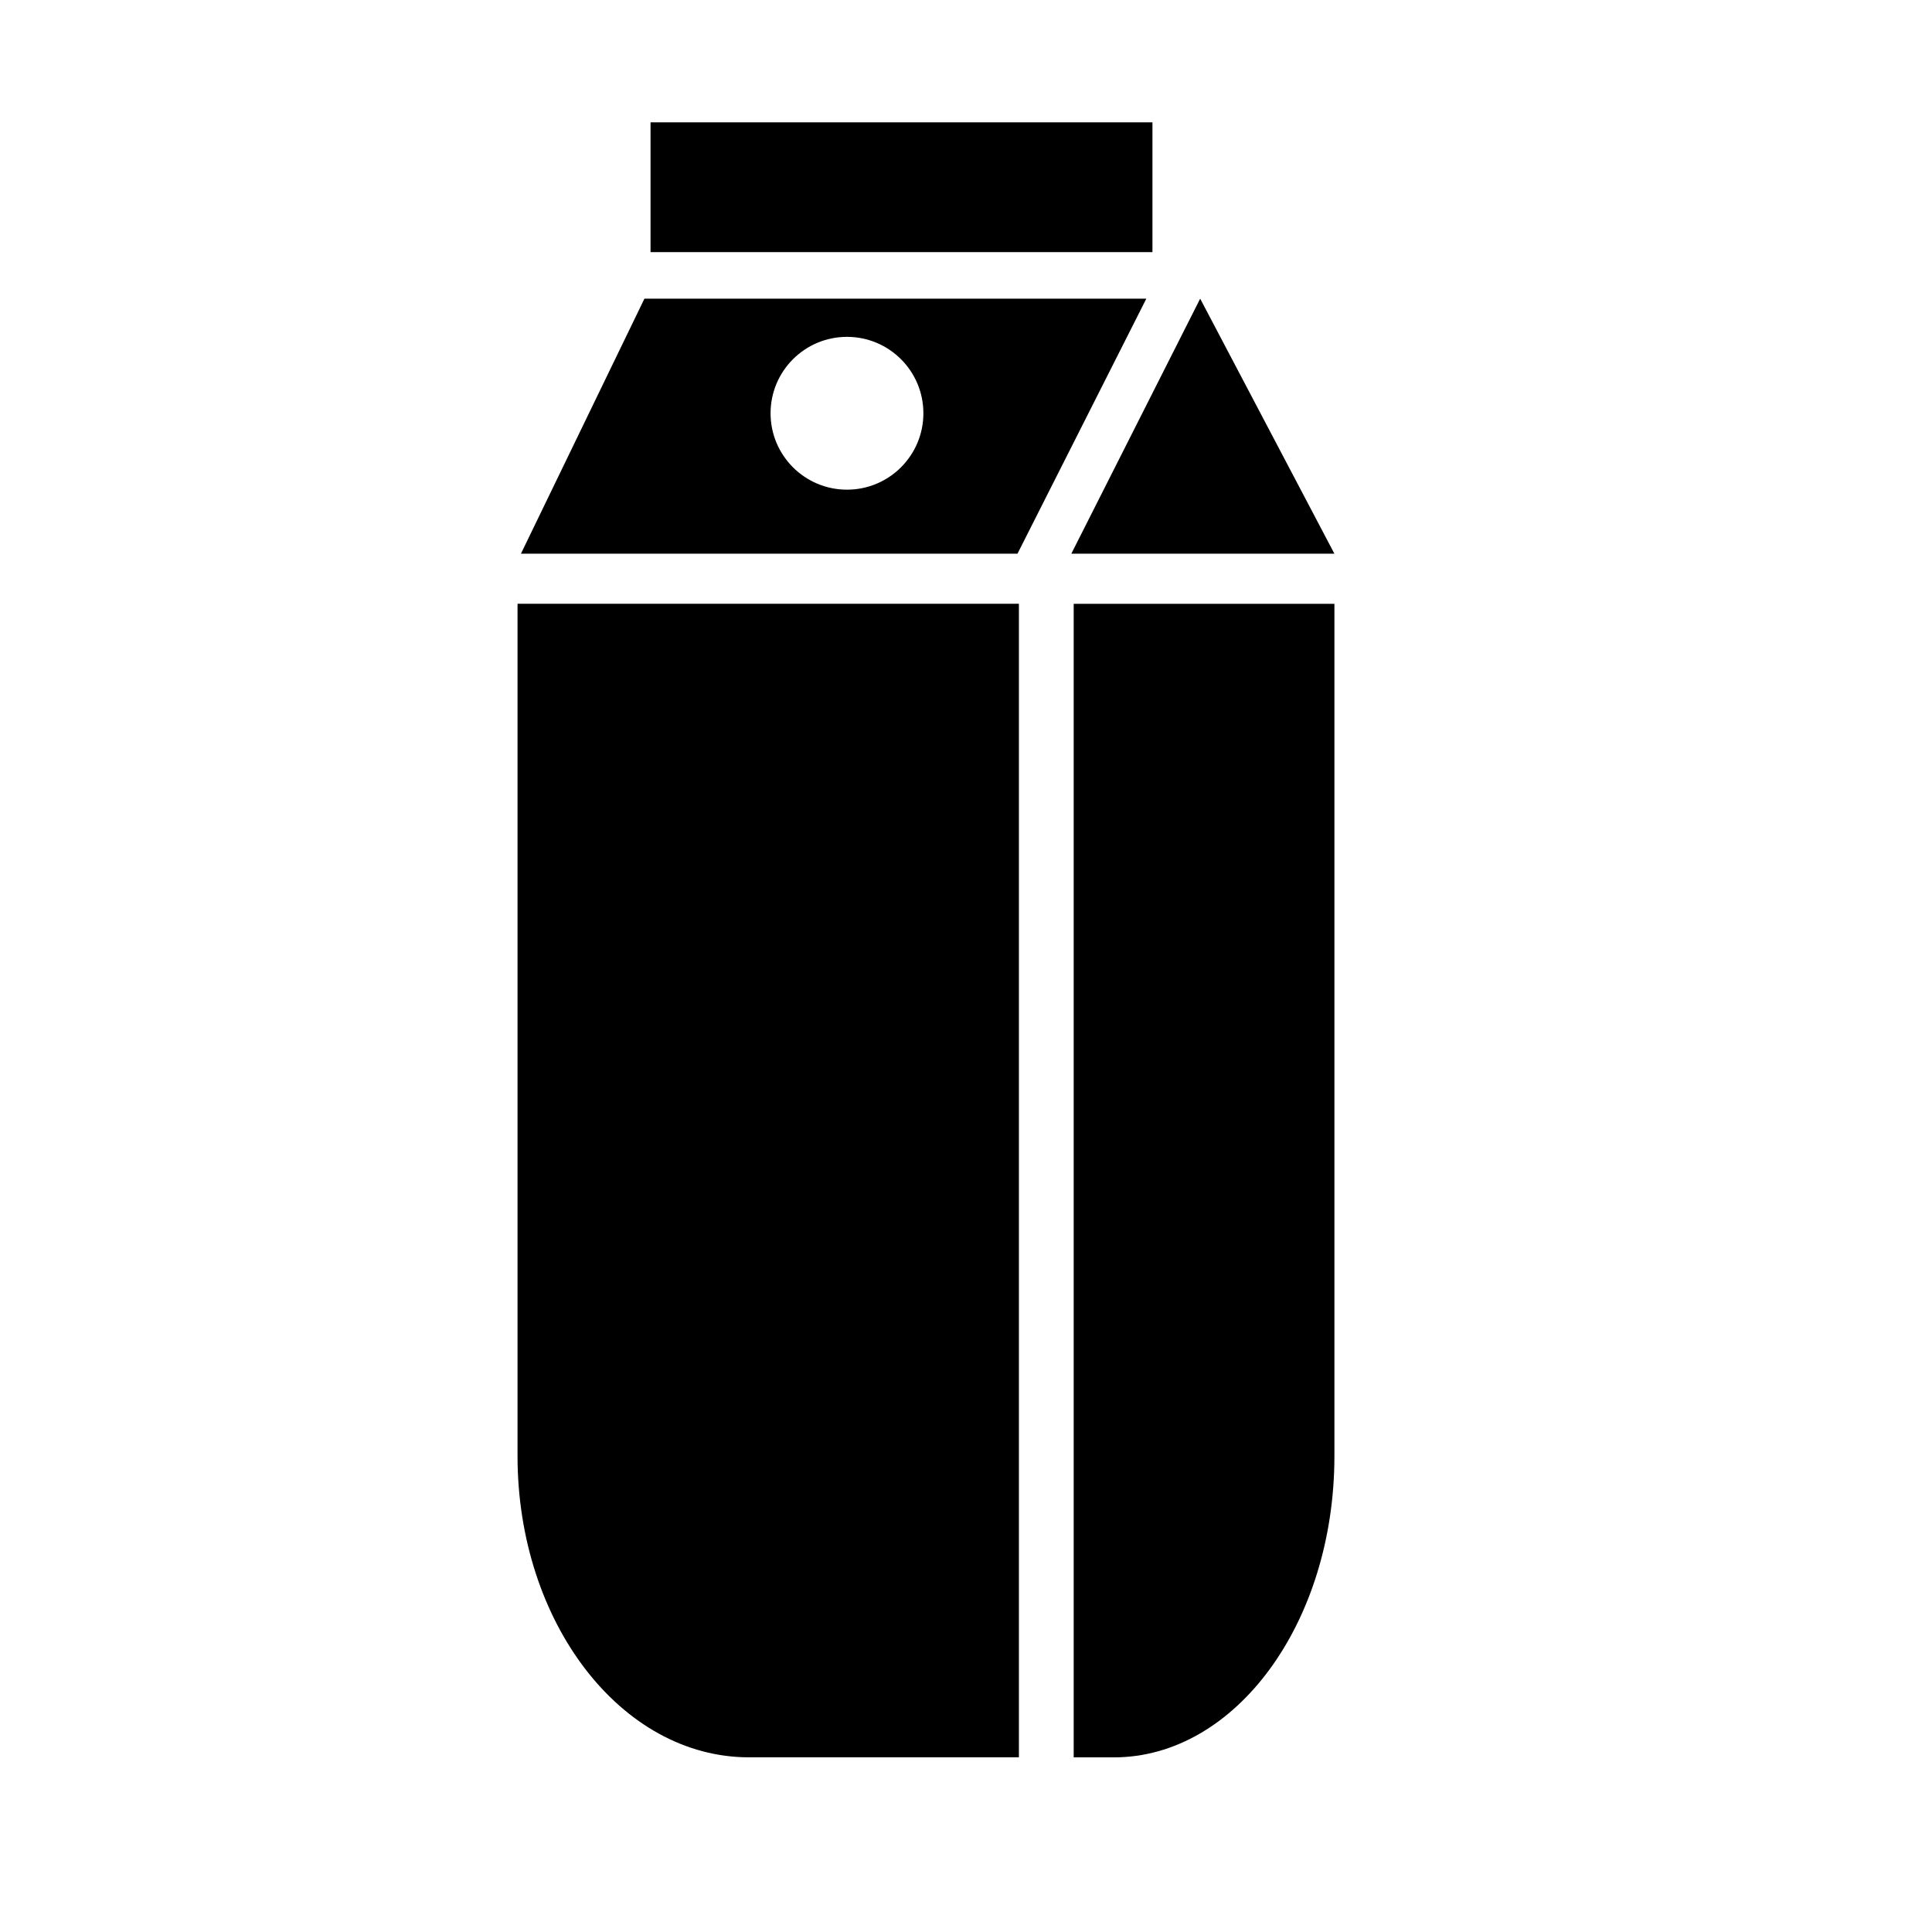
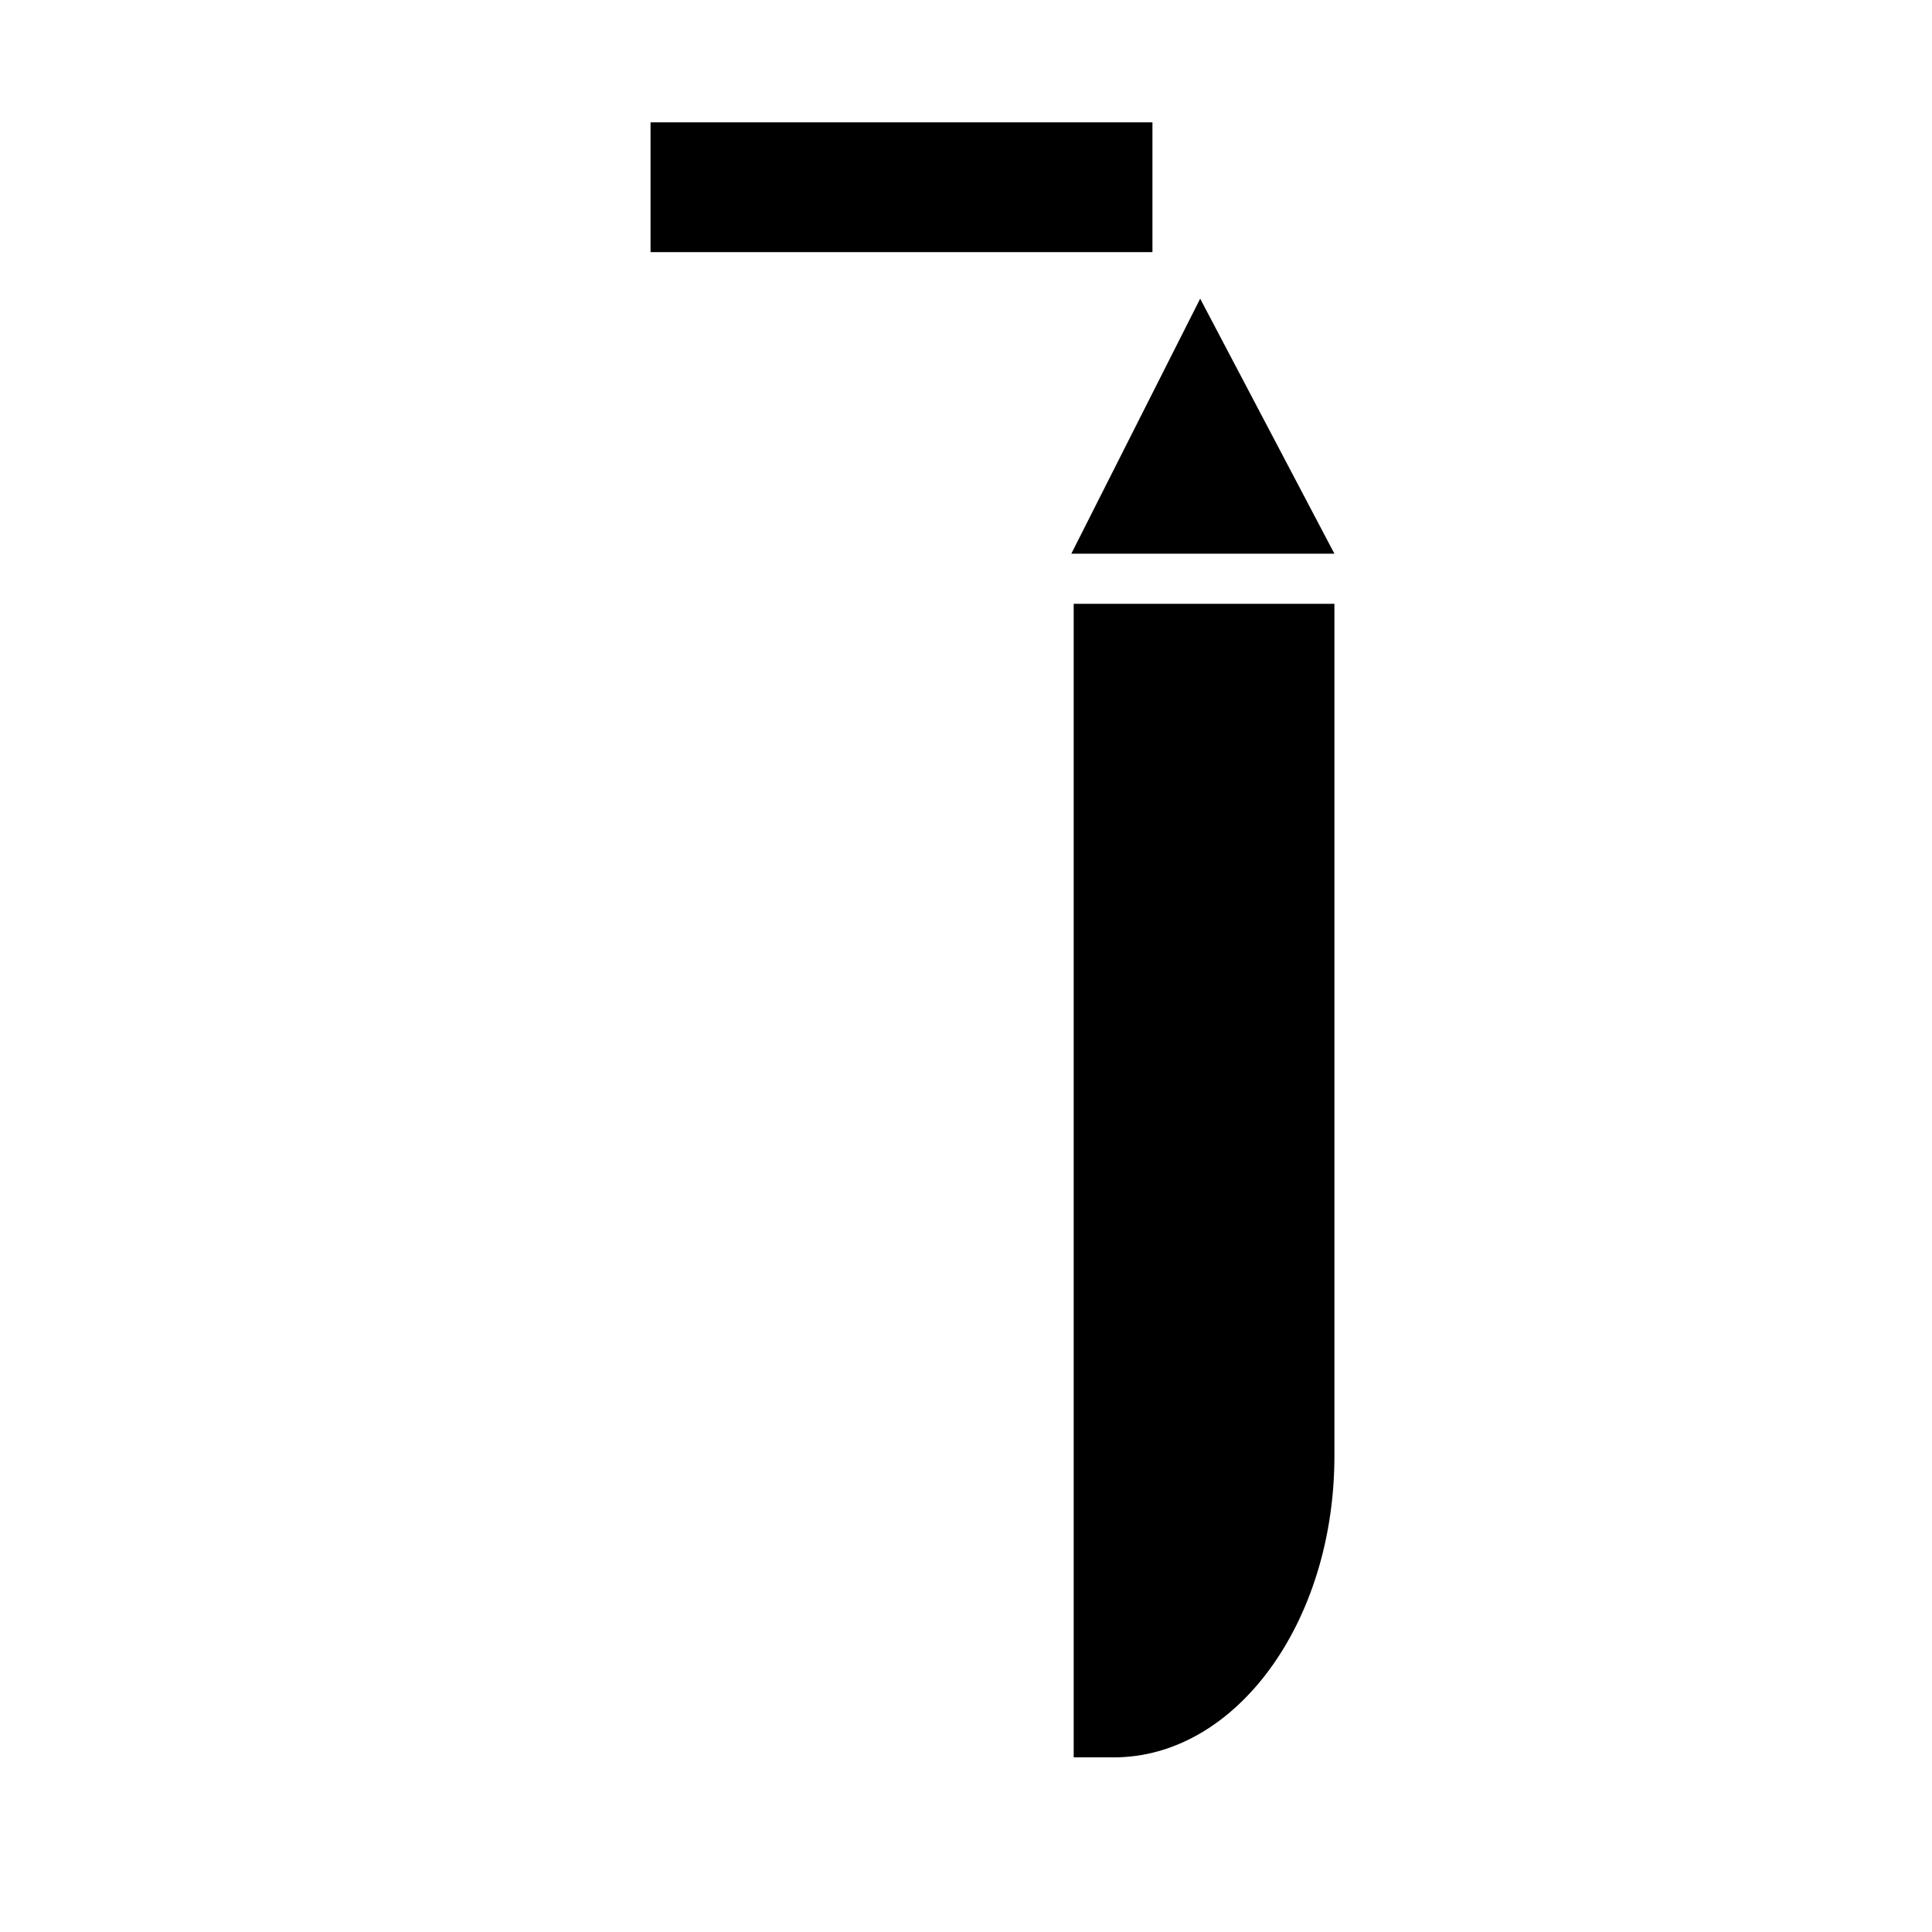
<svg xmlns="http://www.w3.org/2000/svg" fill="#000000" width="800px" height="800px" version="1.1" viewBox="144 144 512 512">
  <g>
    <path d="m316.4 176.42h133.01v34.395h-133.01z" />
    <path d="m462.06 223.15-34.145 67.578h69.711z" />
-     <path d="m447.79 223.15h-133.01l-32.723 67.578h131.59zm-79.332 50.617c-11.18 0-20.25-9.066-20.25-20.246 0-11.188 9.066-20.25 20.25-20.25s20.25 9.066 20.25 20.25c0 11.18-9.066 20.246-20.25 20.246z" />
-     <path d="m281.15 390.08v139.8c0.02 44.098 27.465 79.828 61.324 79.828h71.547v-305.71l-132.87 0.004z" />
    <path d="m428.54 310.21v299.51h10.633c32.277 0 58.445-35.73 58.461-79.828v-225.88h-69.094z" />
  </g>
</svg>